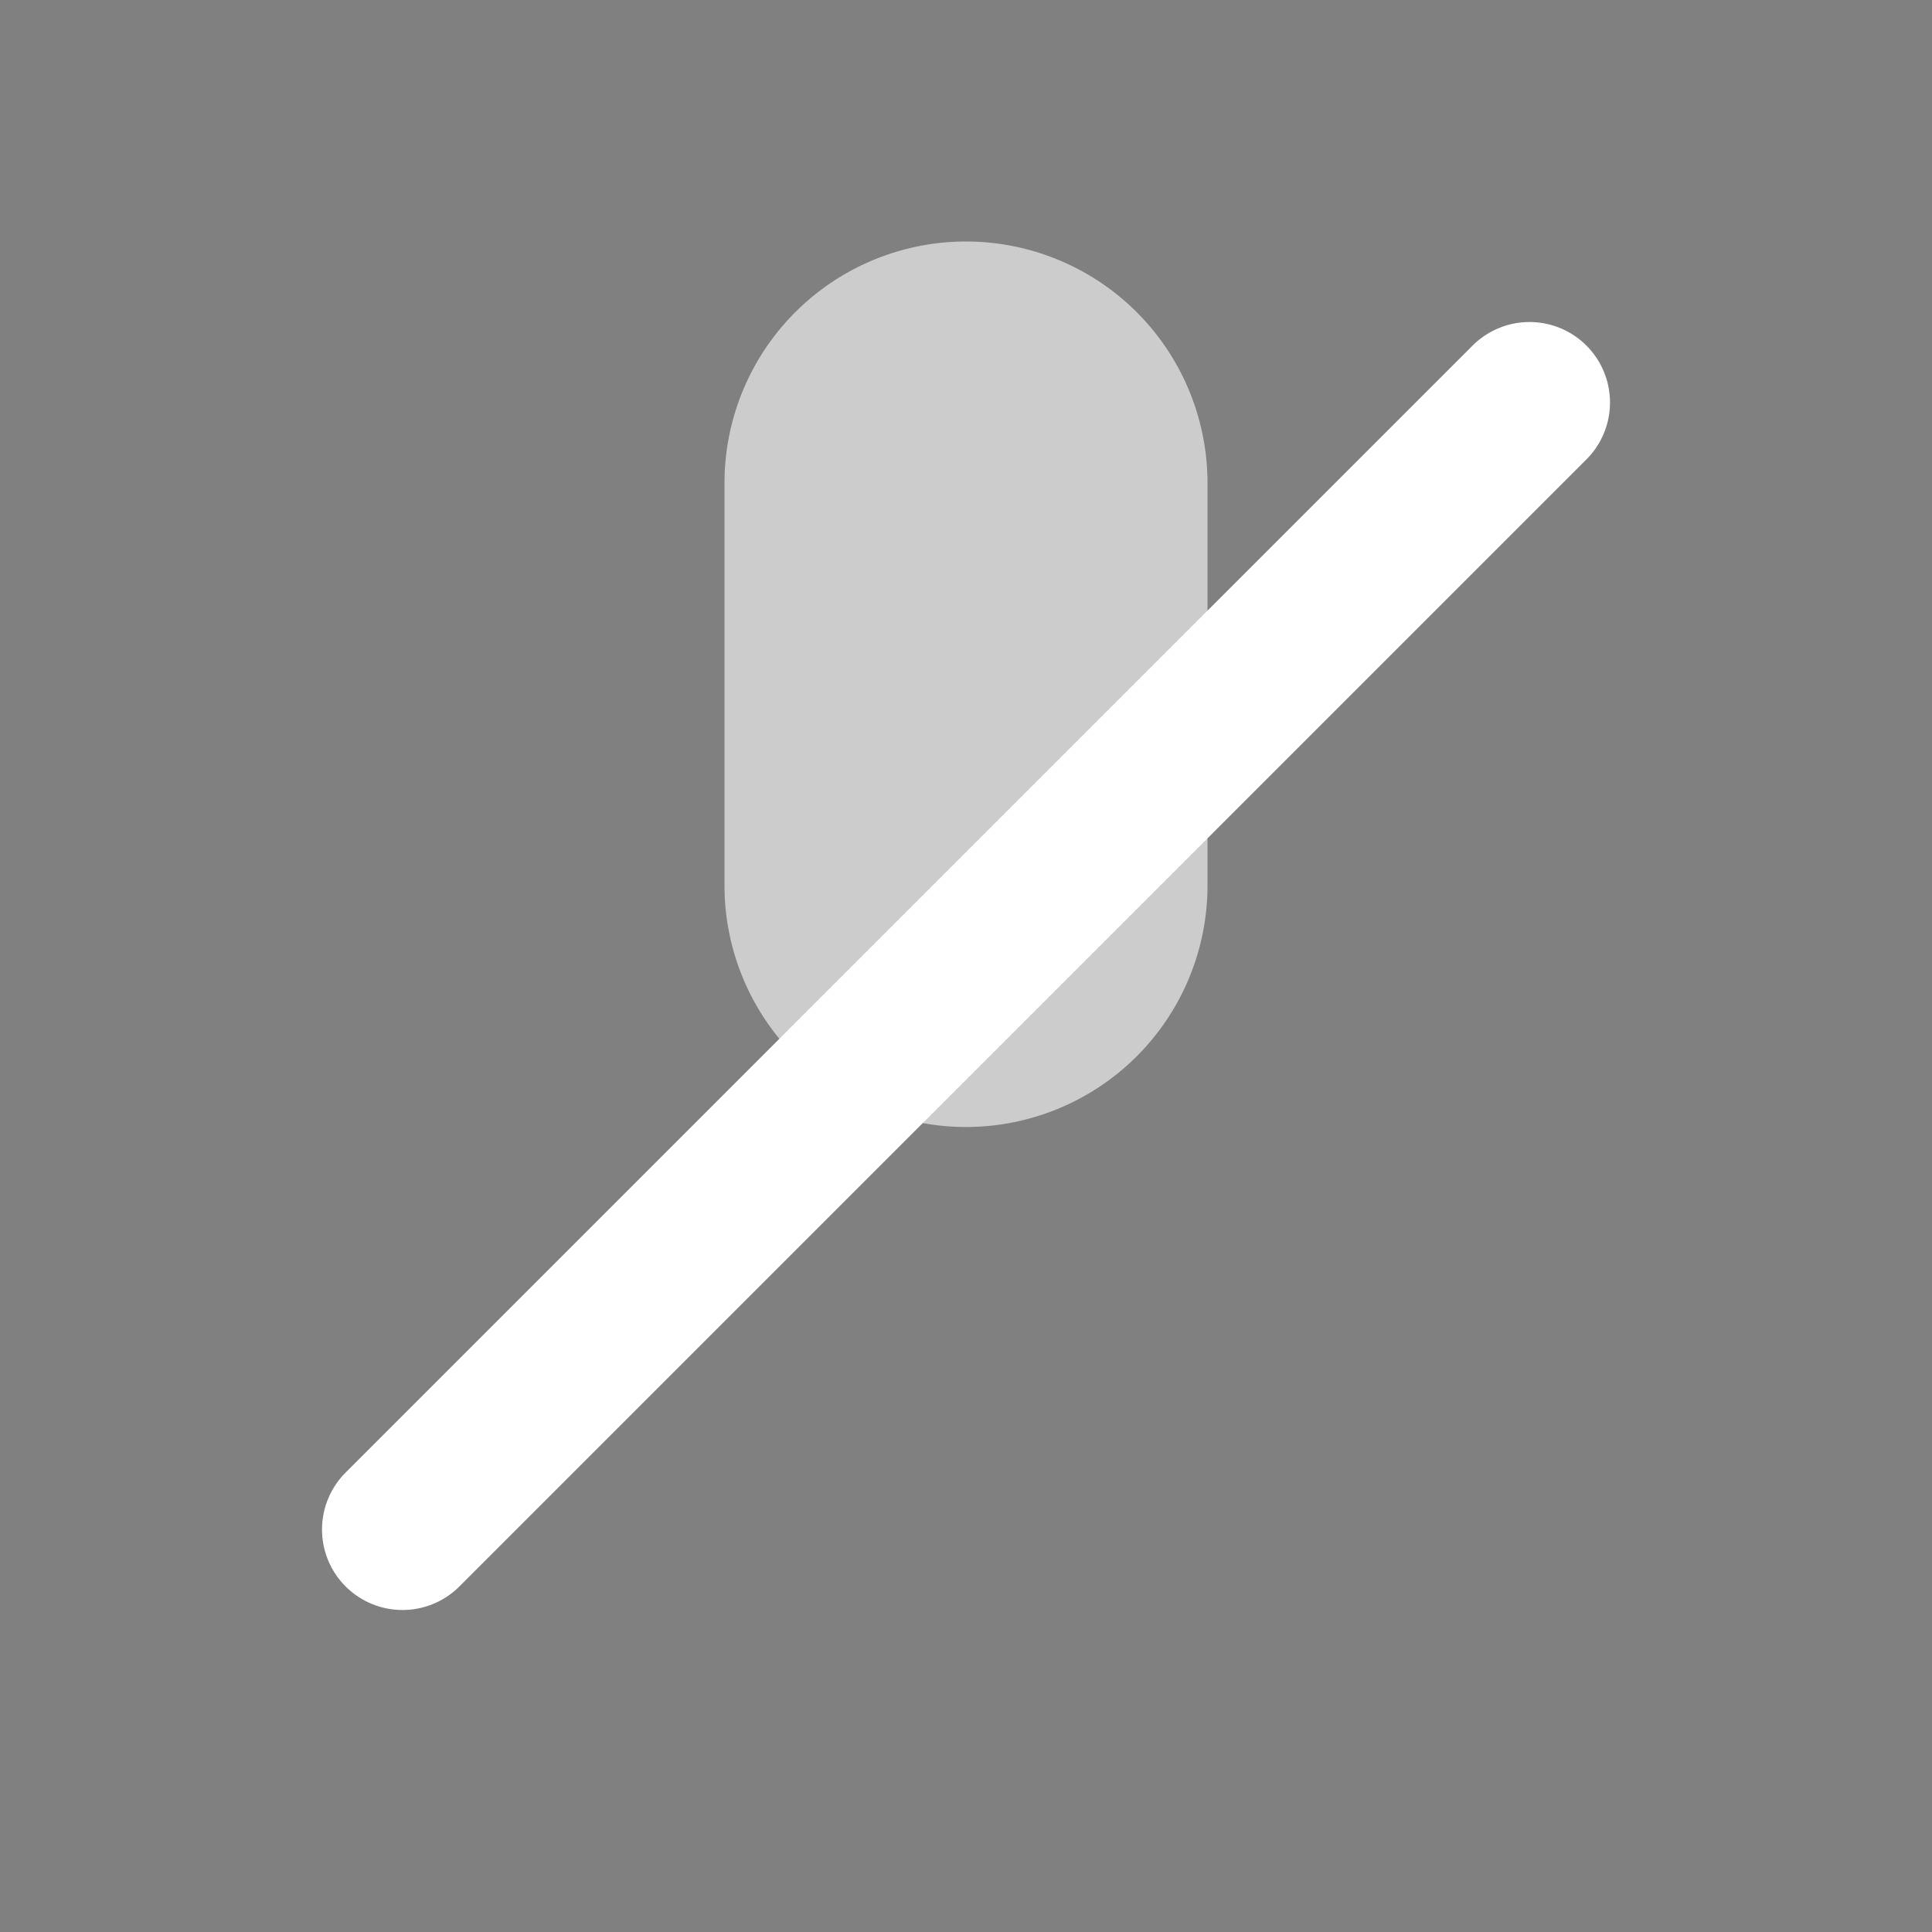
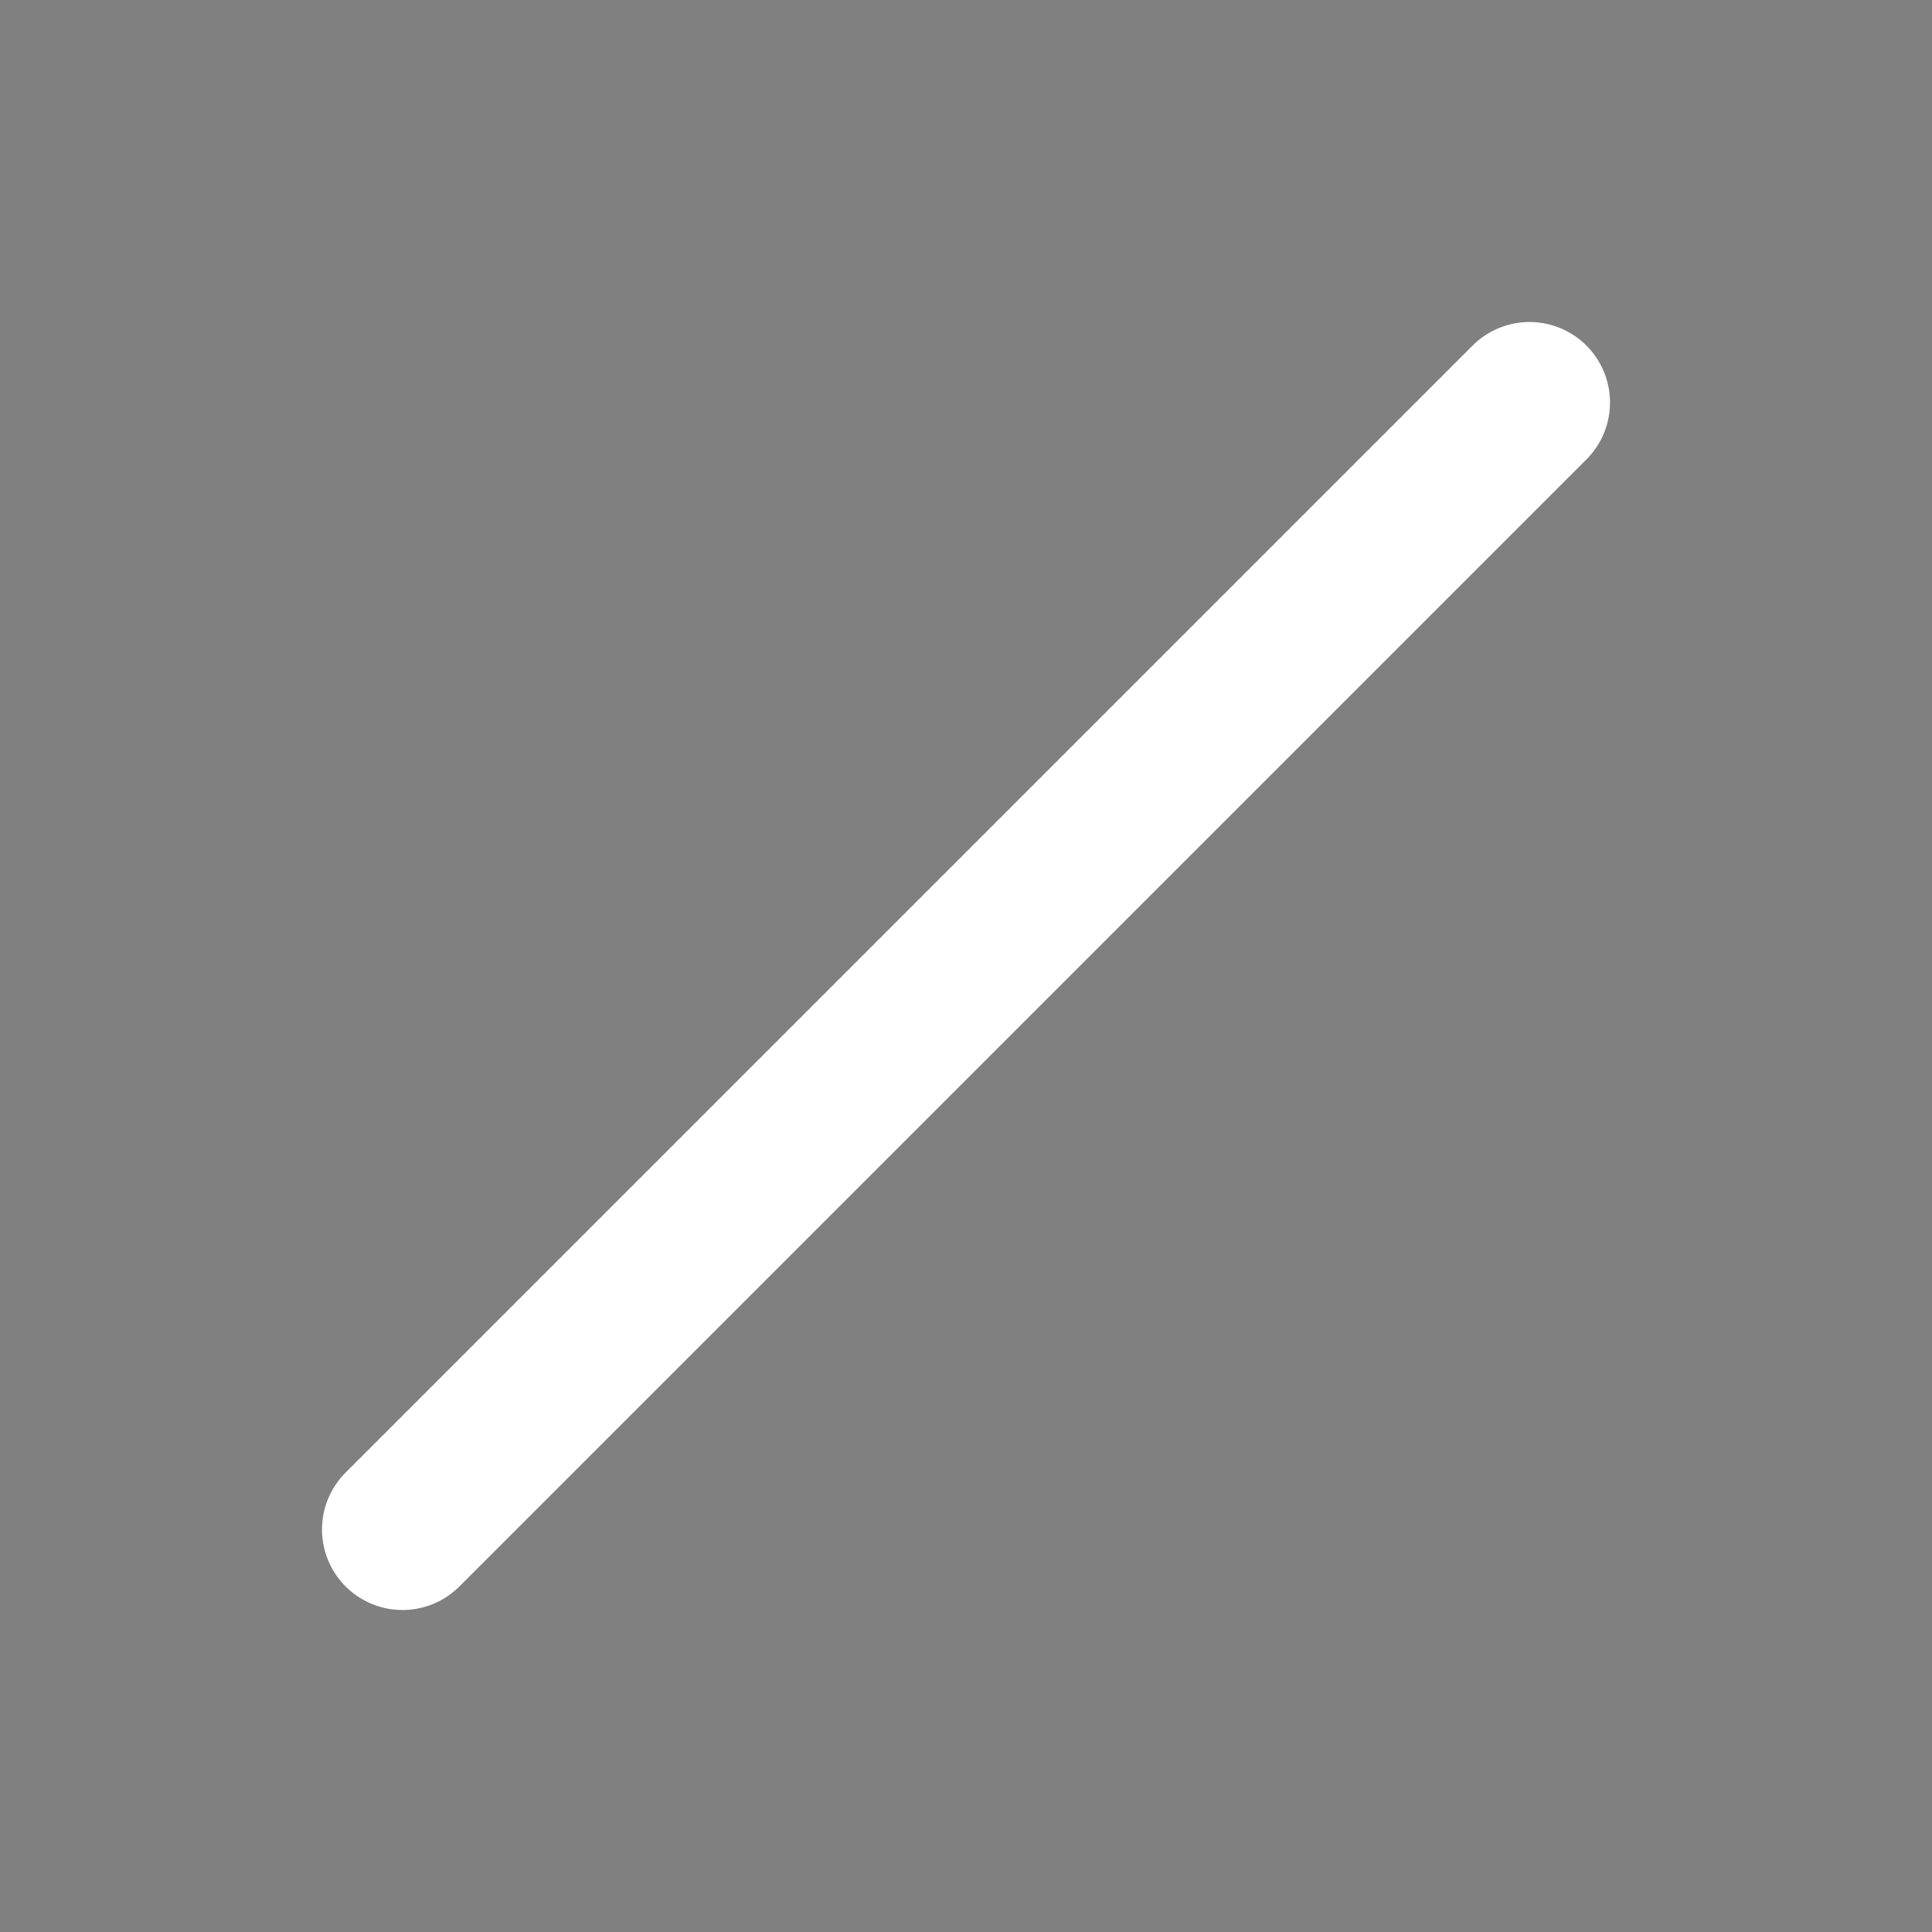
<svg xmlns="http://www.w3.org/2000/svg" width="64" height="64" viewBox="0 0 24 24">
  <rect x="0" y="0" width="24" height="24" fill="#808080" stroke="none" />
-   <path d="M12 14a3 3 0 0 0 3-3V6a3 3 0 1 0-6 0v5a3 3 0 0 0 3 3z" fill="white" opacity="0.6" />
  <path d="M5 19 19 5" stroke="white" stroke-width="2" stroke-linecap="round" />
</svg>